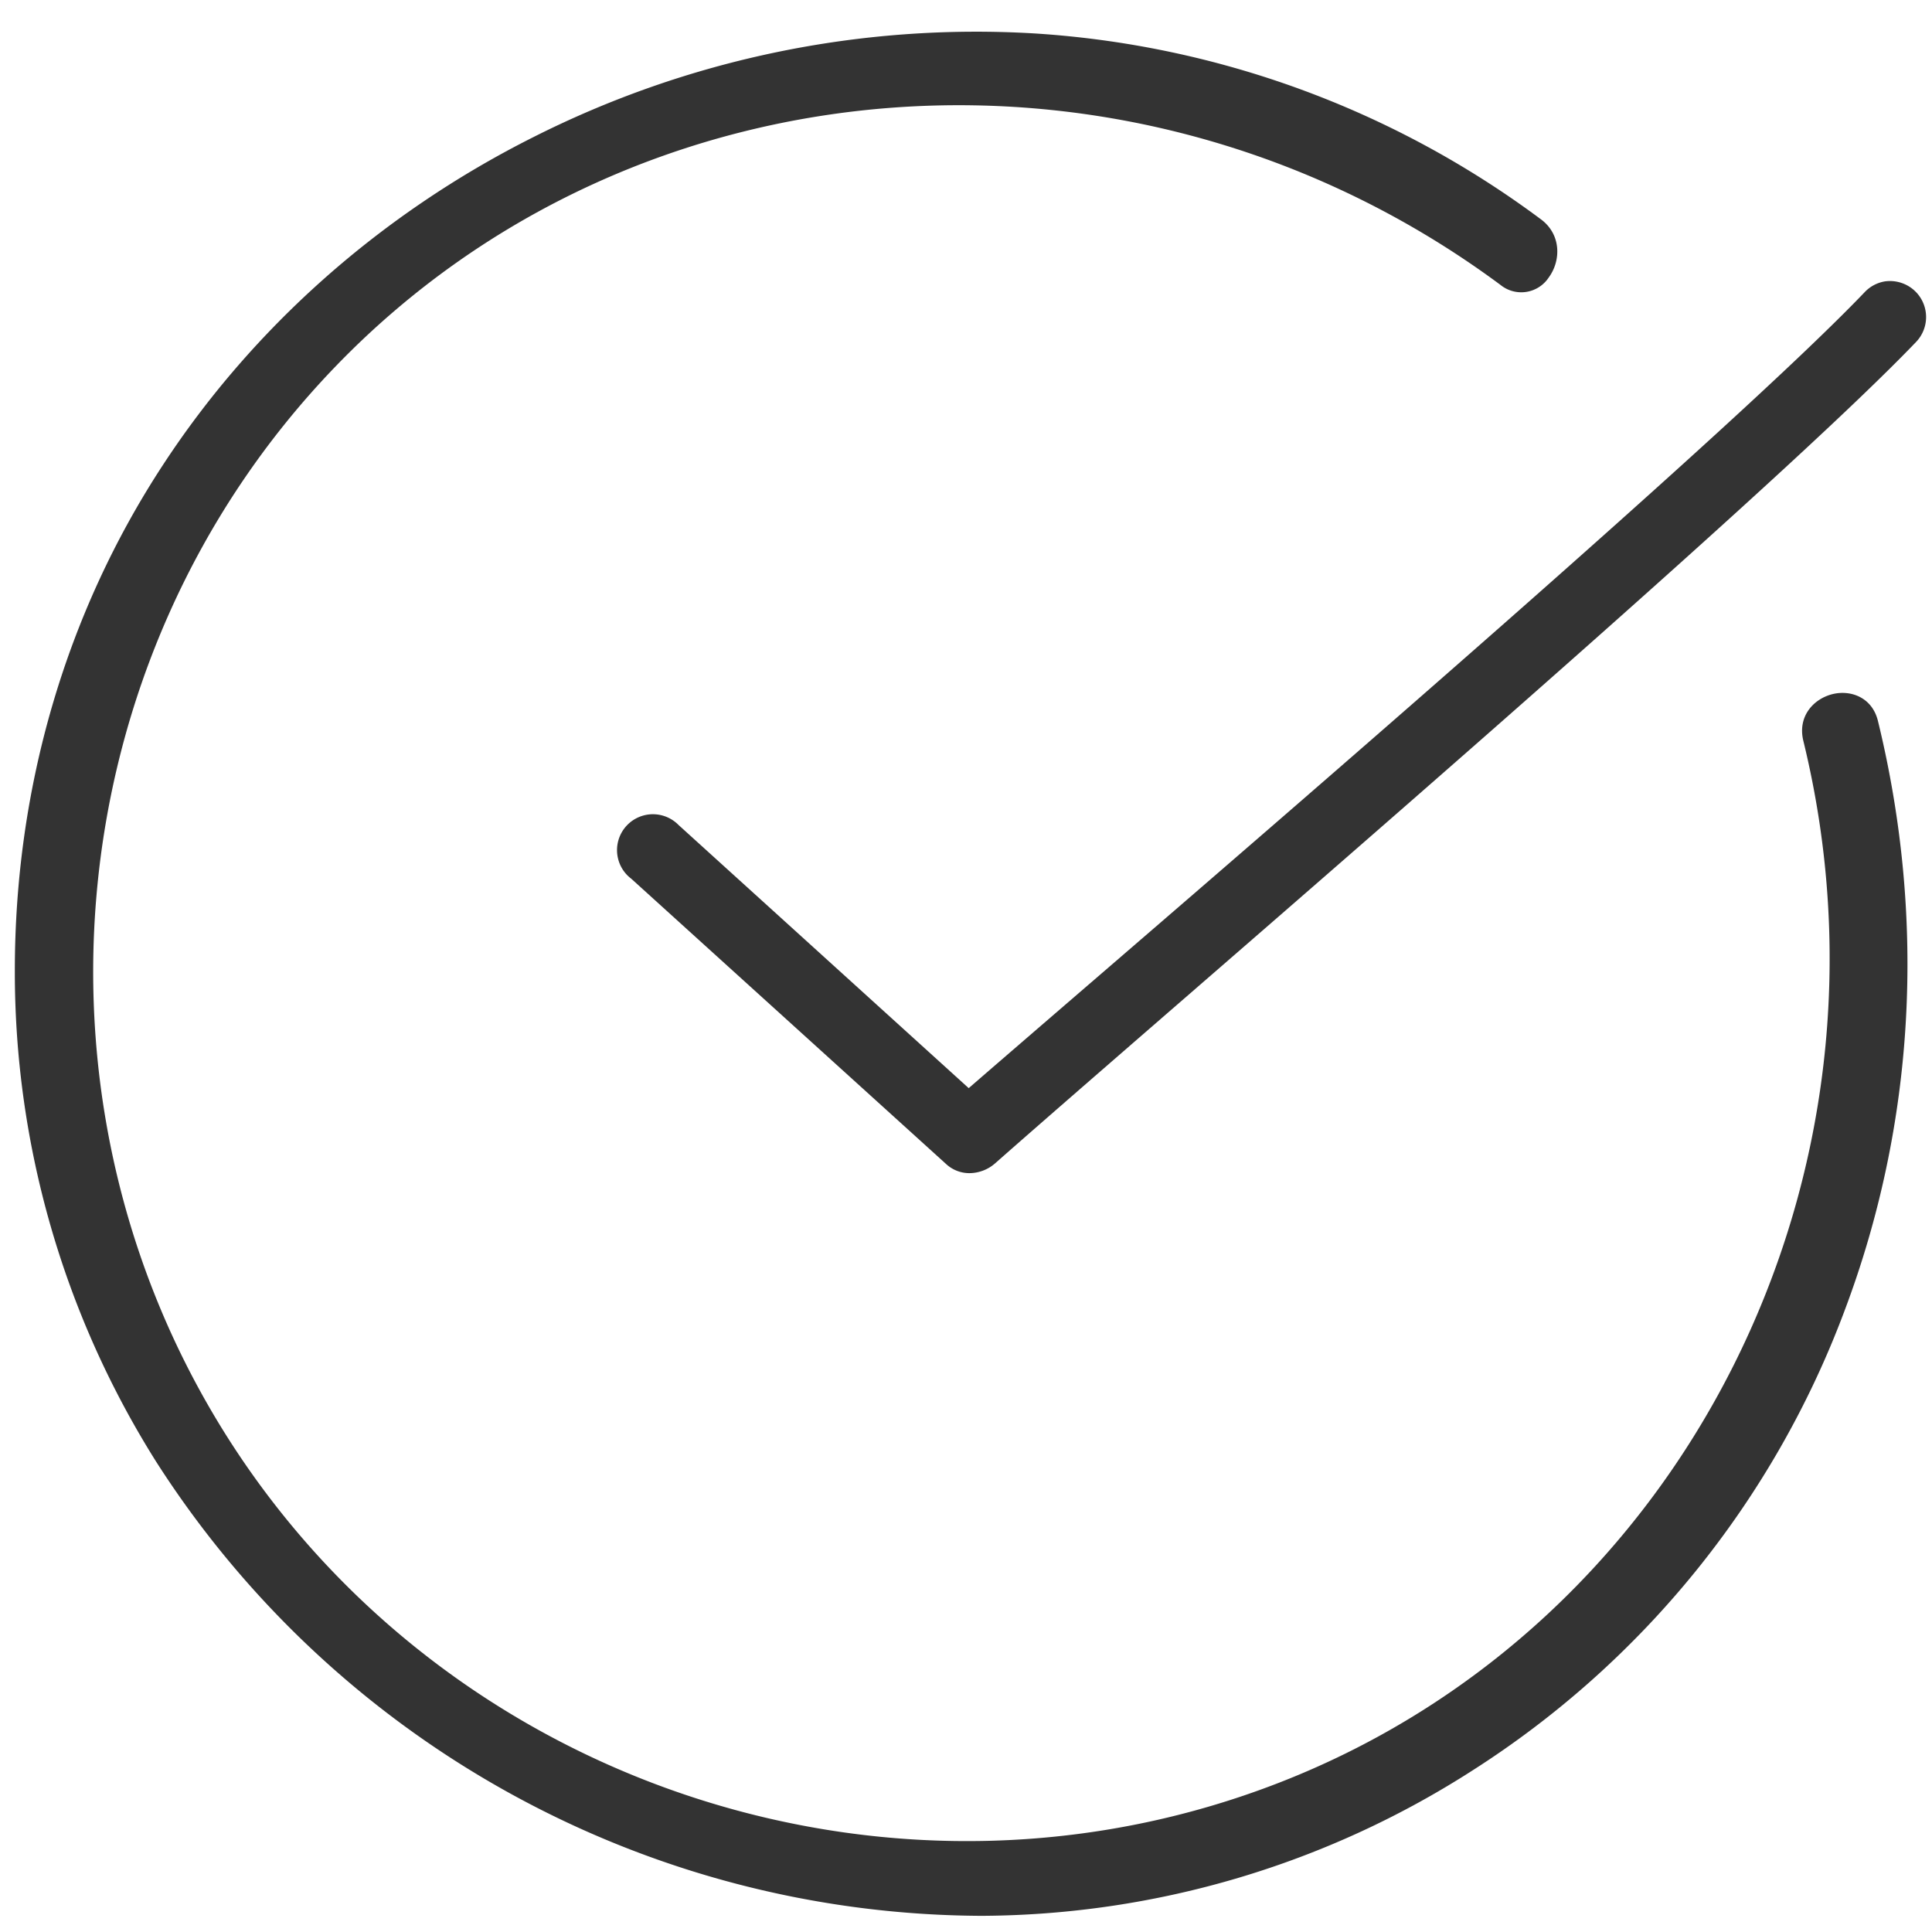
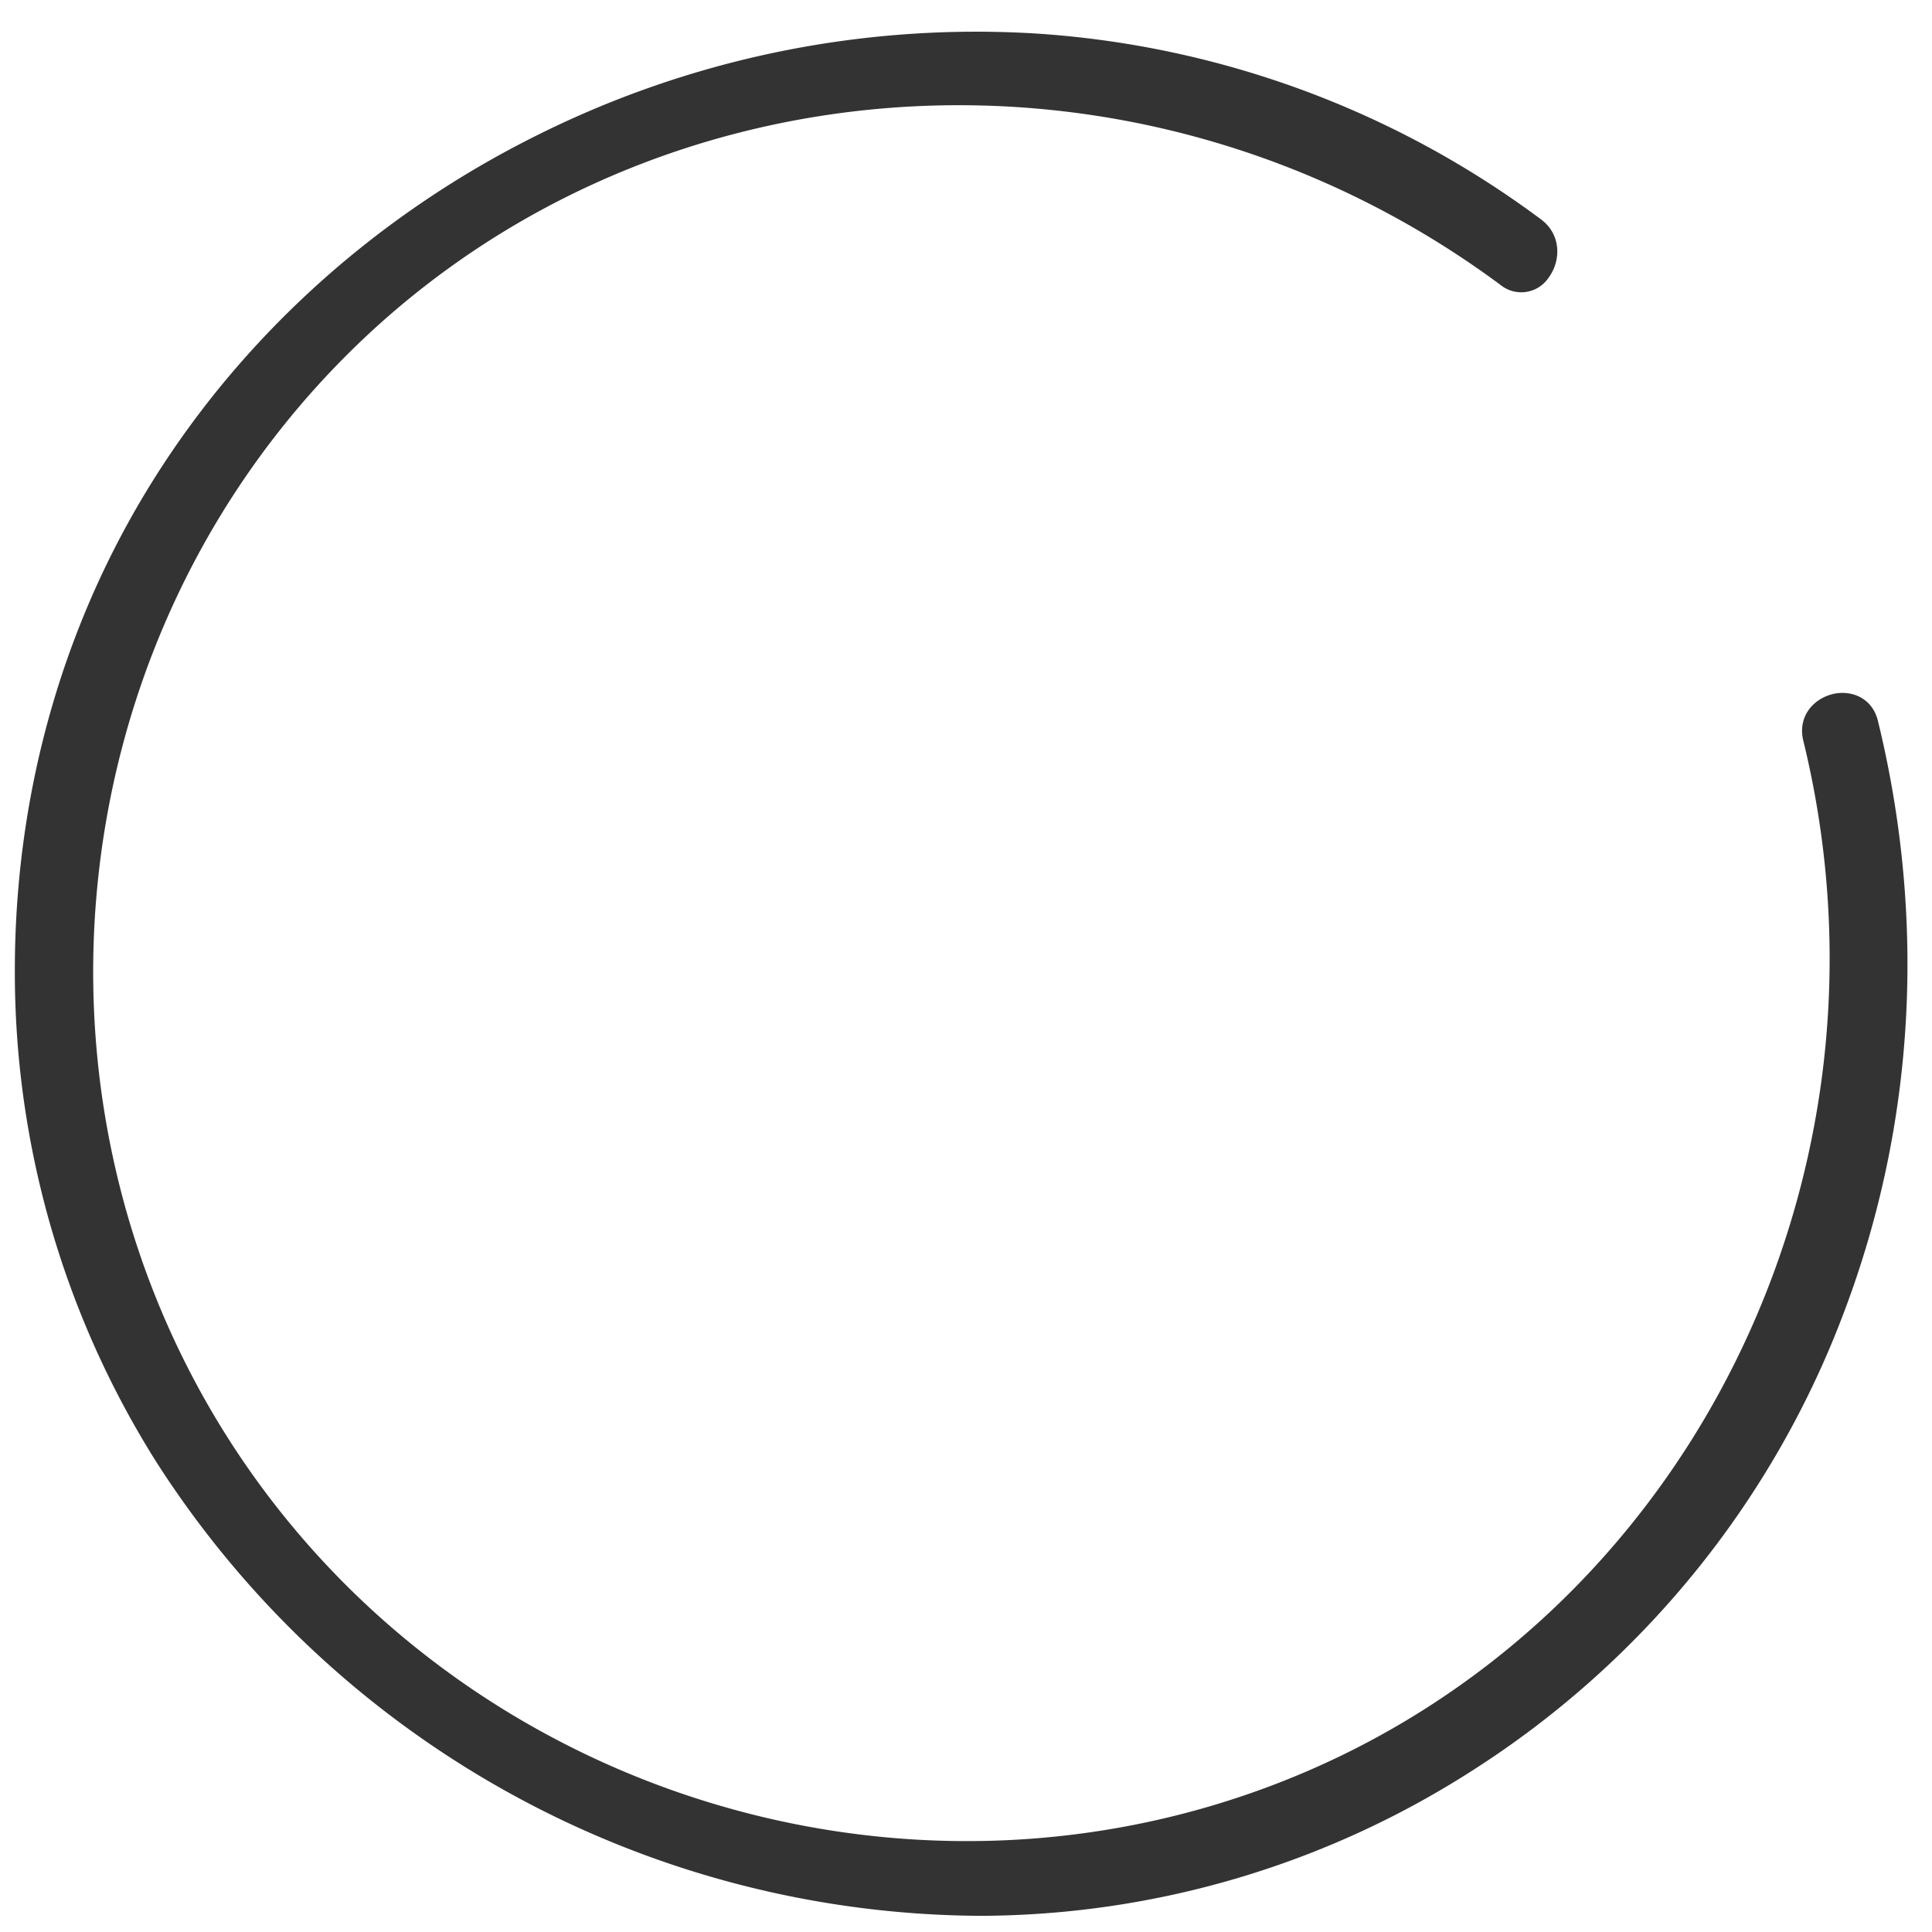
<svg xmlns="http://www.w3.org/2000/svg" id="ALL_VECTOS" data-name="ALL VECTOS" viewBox="0 0 500 500">
  <defs>
    <style>.cls-1{fill:#333;}</style>
  </defs>
  <title>PICTO COMPLET DARK</title>
  <path class="cls-1" d="M474.29,179.63c-4.94,1.21-9.13,5.76-7.59,12.09h0c27.54,112.7-30.62,228.56-135.28,269.49-97.72,38.23-211,2.68-269.48-84.53C3.38,289.28,13.75,170.86,86.59,95.09,165,13.53,294.74,4.35,388.33,73.74a8.52,8.52,0,0,0,12.45-1.88c3.21-4.32,3.35-11.15-2-15.11A245.21,245.21,0,0,0,267.68,8.65,254.35,254.35,0,0,0,137.85,35.58C98.48,55.4,65.34,84.8,42,120.59,17,158.87,3.84,204,3.84,251.2A237.75,237.75,0,0,0,40.41,378.28,254.75,254.75,0,0,0,253.24,495.81h1.54a237,237,0,0,0,126.3-37.62,241.32,241.32,0,0,0,96.23-118.82C495.59,291,498.6,238.11,486,186.54,484.5,180.49,479,178.49,474.29,179.63Z" />
-   <path class="cls-1" d="M495.6,75.33a9.39,9.39,0,0,0-7.77-2.51h0a9.3,9.3,0,0,0-5.32,2.86c-32.67,34.18-146.08,132-207,184.5-9.92,8.56-18.39,15.87-24.81,21.43l-75.09-68.1a9.27,9.27,0,0,0-13.27,13,11.52,11.52,0,0,0,1.05.92l81.66,74a8.87,8.87,0,0,0,5.87,2.18,10.18,10.18,0,0,0,6.74-2.65c10.28-9.07,26.71-23.35,45.74-39.87,64.53-56,162-140.75,192.44-172.55A9.31,9.31,0,0,0,495.6,75.33Z" />
</svg>